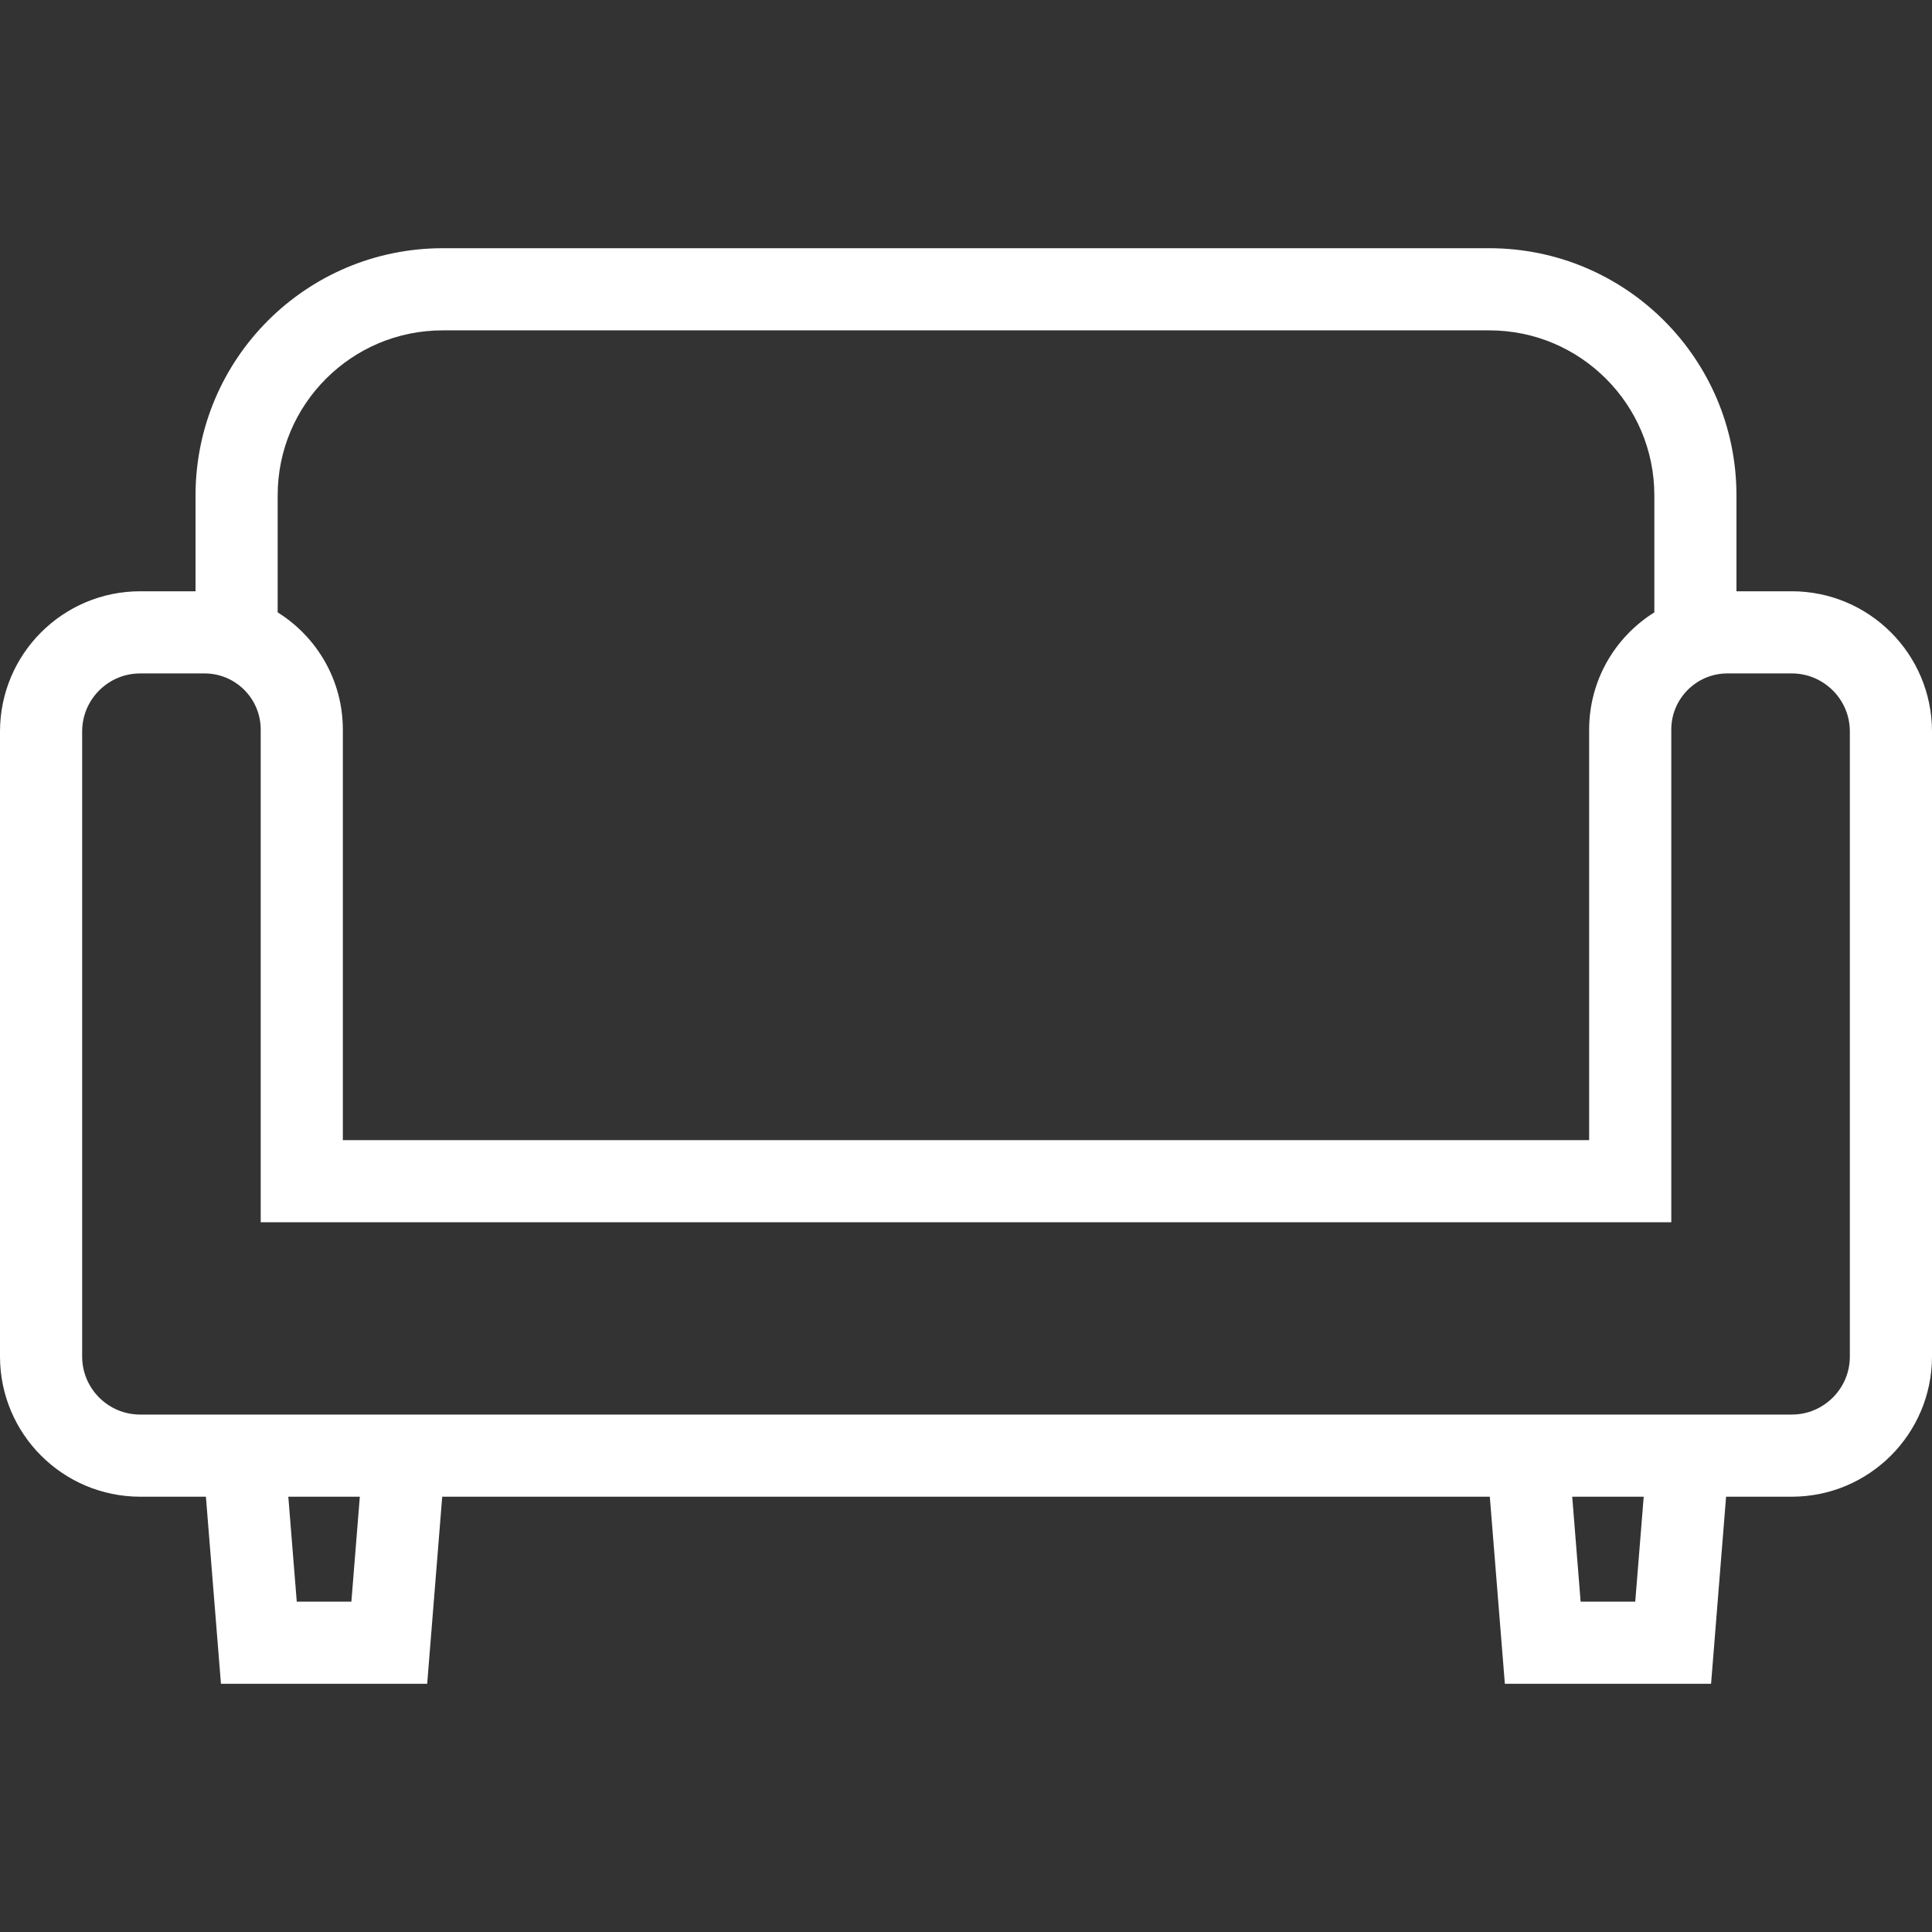
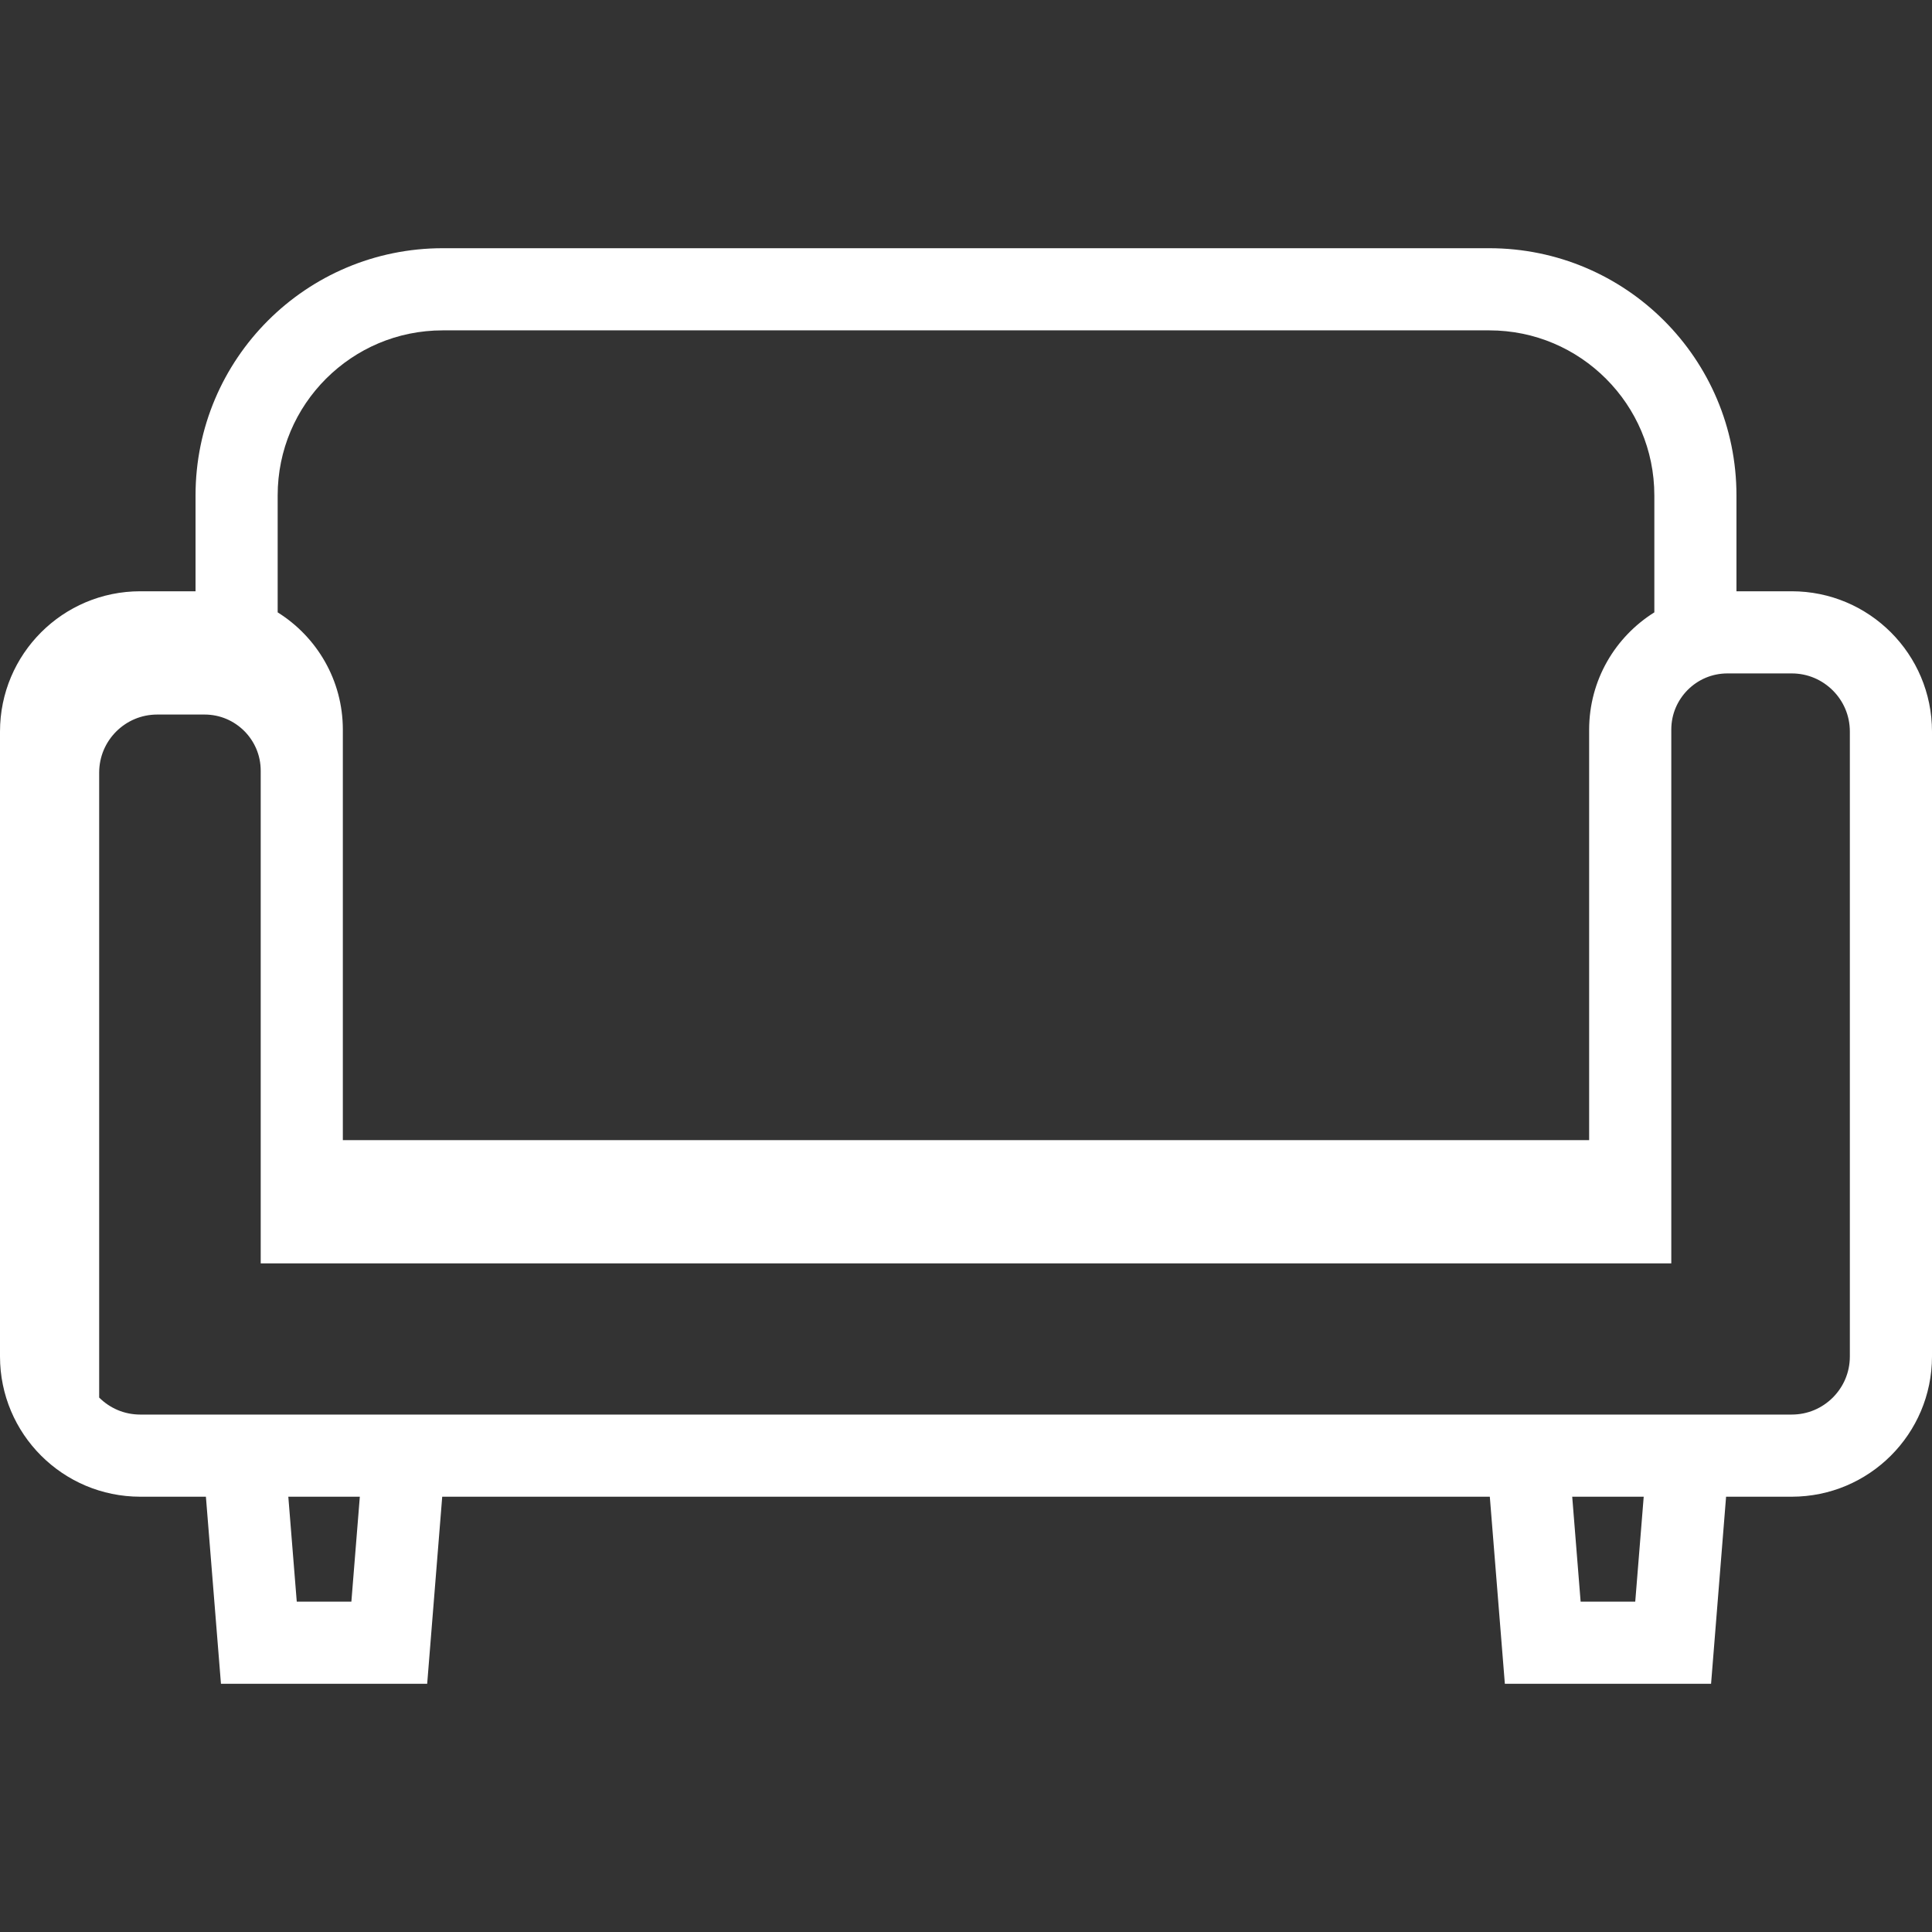
<svg xmlns="http://www.w3.org/2000/svg" height="800px" width="800px" version="1.1" id="_x32_" viewBox="0 0 512 512" xml:space="preserve">
  <rect x="0" y="0" width="512" height="512" fill="#333333" stroke="none" />
  <style type="text/css">
	.st0{fill:#ffffff;}
</style>
  <g>
-     <path class="st0" d="M474.828,156.693H460.18v-25.402c0-36.184-29.321-65.505-65.518-65.512h-277.33   C81.14,65.786,51.82,95.107,51.82,131.291v25.402H37.169C16.637,156.7,0.004,173.33,0,193.873v165.6   c0.004,20.536,16.637,37.158,37.169,37.172h17.398l3.989,49.576h54.651l3.985-49.576h277.624l3.986,49.576h54.65l3.979-49.576   h17.398c20.53-0.014,37.16-16.636,37.172-37.172v-165.6C511.993,173.33,495.357,156.7,474.828,156.693z M73.584,131.291   c0.006-12.116,4.88-22.986,12.815-30.93c7.951-7.931,18.823-12.811,30.934-12.811h277.33c12.117,0,22.992,4.88,30.937,12.811   c7.938,7.944,12.811,18.814,12.818,30.93v30.99c-10.362,6.483-17.264,17.945-17.278,31.07v108.8H90.858v-108.8   c-0.007-13.125-6.909-24.587-17.274-31.07V131.291z M93.118,424.45H78.644l-2.237-27.805h3.565h15.385L93.118,424.45z    M433.356,424.45h-14.474l-2.229-27.805h15.368h3.578L433.356,424.45z M490.23,359.473c-0.007,4.286-1.703,8.064-4.514,10.895   c-2.824,2.804-6.602,4.5-10.889,4.506h-42.806H79.972H37.169c-4.286-0.007-8.065-1.702-10.889-4.506   c-2.804-2.831-4.503-6.609-4.509-10.895v-165.6c0.006-4.293,1.706-8.078,4.509-10.902c2.817-2.798,6.602-4.5,10.889-4.506H54.2   c4.152,0.007,7.797,1.649,10.534,4.36c2.707,2.737,4.35,6.382,4.356,10.528v130.564h373.82V193.351   c0.007-4.146,1.649-7.79,4.359-10.528c2.73-2.711,6.382-4.353,10.528-4.36h17.03c4.286,0.007,8.065,1.709,10.889,4.513   c2.81,2.824,4.507,6.602,4.514,10.895V359.473z" />
+     <path class="st0" d="M474.828,156.693H460.18v-25.402c0-36.184-29.321-65.505-65.518-65.512h-277.33   C81.14,65.786,51.82,95.107,51.82,131.291v25.402H37.169C16.637,156.7,0.004,173.33,0,193.873v165.6   c0.004,20.536,16.637,37.158,37.169,37.172h17.398l3.989,49.576h54.651l3.985-49.576h277.624l3.986,49.576h54.65l3.979-49.576   h17.398c20.53-0.014,37.16-16.636,37.172-37.172v-165.6C511.993,173.33,495.357,156.7,474.828,156.693z M73.584,131.291   c0.006-12.116,4.88-22.986,12.815-30.93c7.951-7.931,18.823-12.811,30.934-12.811h277.33c12.117,0,22.992,4.88,30.937,12.811   c7.938,7.944,12.811,18.814,12.818,30.93v30.99c-10.362,6.483-17.264,17.945-17.278,31.07v108.8H90.858v-108.8   c-0.007-13.125-6.909-24.587-17.274-31.07V131.291z M93.118,424.45H78.644l-2.237-27.805h3.565h15.385L93.118,424.45z    M433.356,424.45h-14.474l-2.229-27.805h15.368h3.578L433.356,424.45z M490.23,359.473c-0.007,4.286-1.703,8.064-4.514,10.895   c-2.824,2.804-6.602,4.5-10.889,4.506h-42.806H79.972H37.169c-4.286-0.007-8.065-1.702-10.889-4.506   v-165.6c0.006-4.293,1.706-8.078,4.509-10.902c2.817-2.798,6.602-4.5,10.889-4.506H54.2   c4.152,0.007,7.797,1.649,10.534,4.36c2.707,2.737,4.35,6.382,4.356,10.528v130.564h373.82V193.351   c0.007-4.146,1.649-7.79,4.359-10.528c2.73-2.711,6.382-4.353,10.528-4.36h17.03c4.286,0.007,8.065,1.709,10.889,4.513   c2.81,2.824,4.507,6.602,4.514,10.895V359.473z" />
  </g>
</svg>